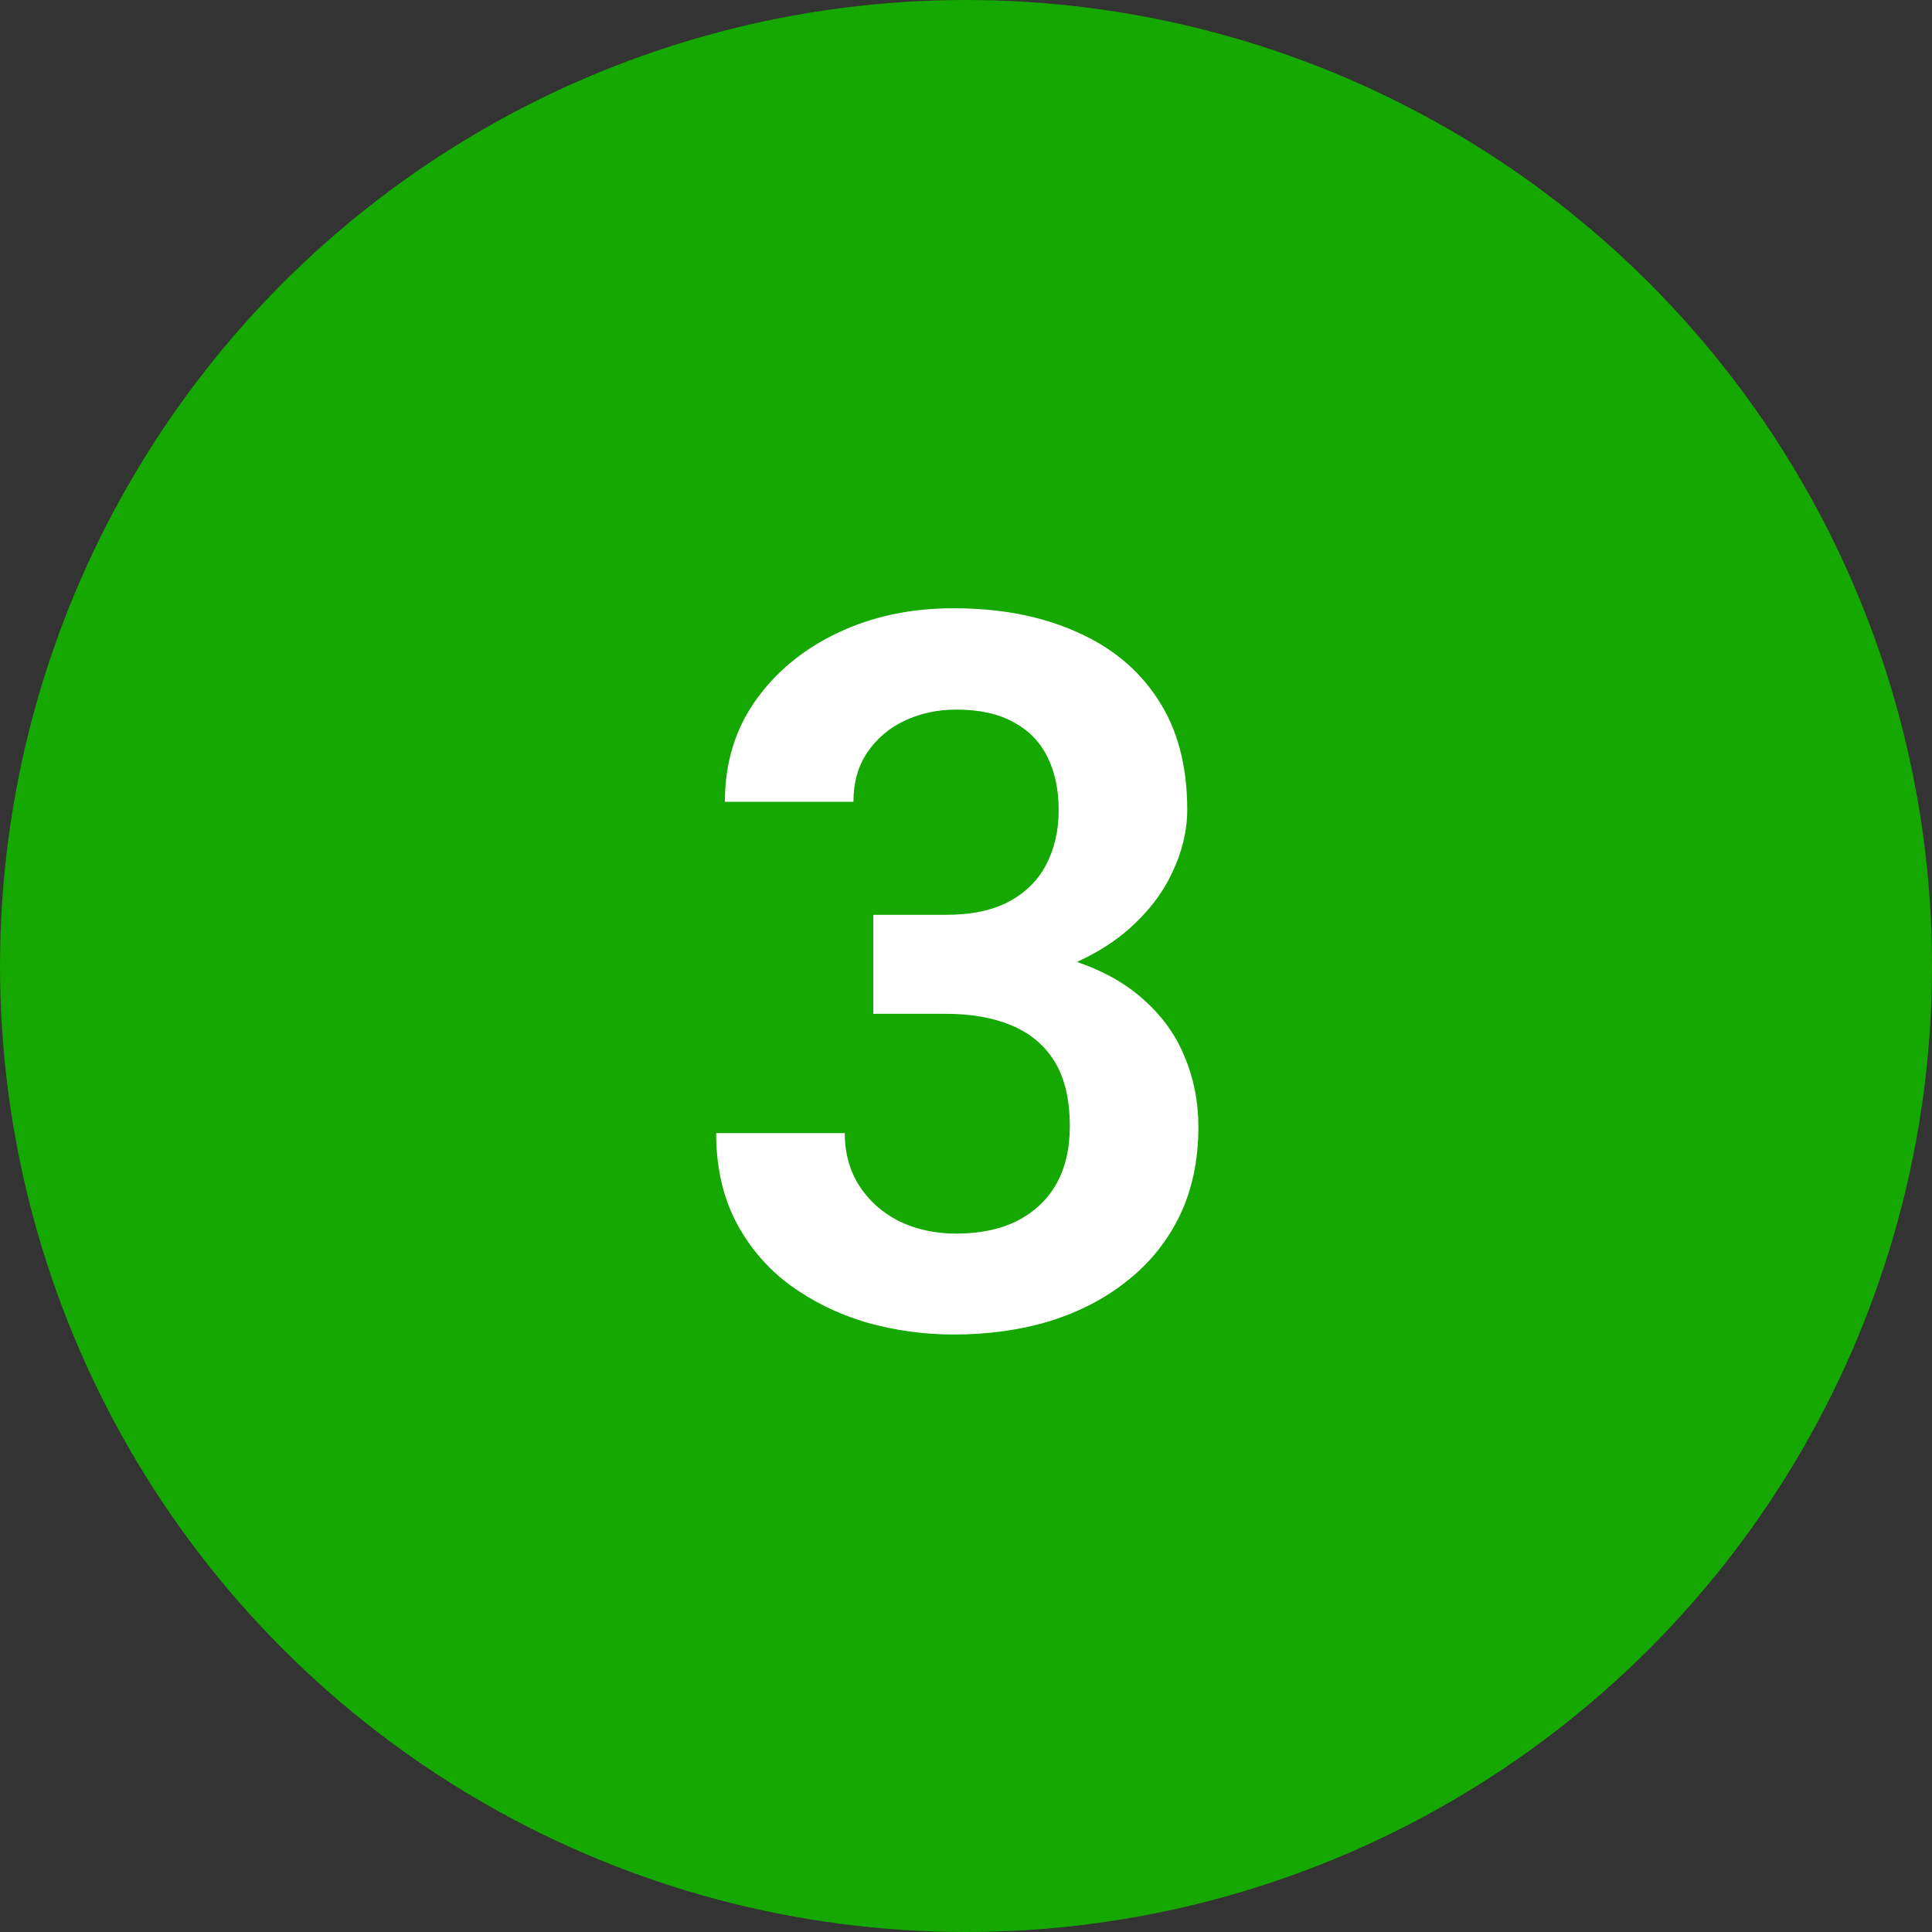
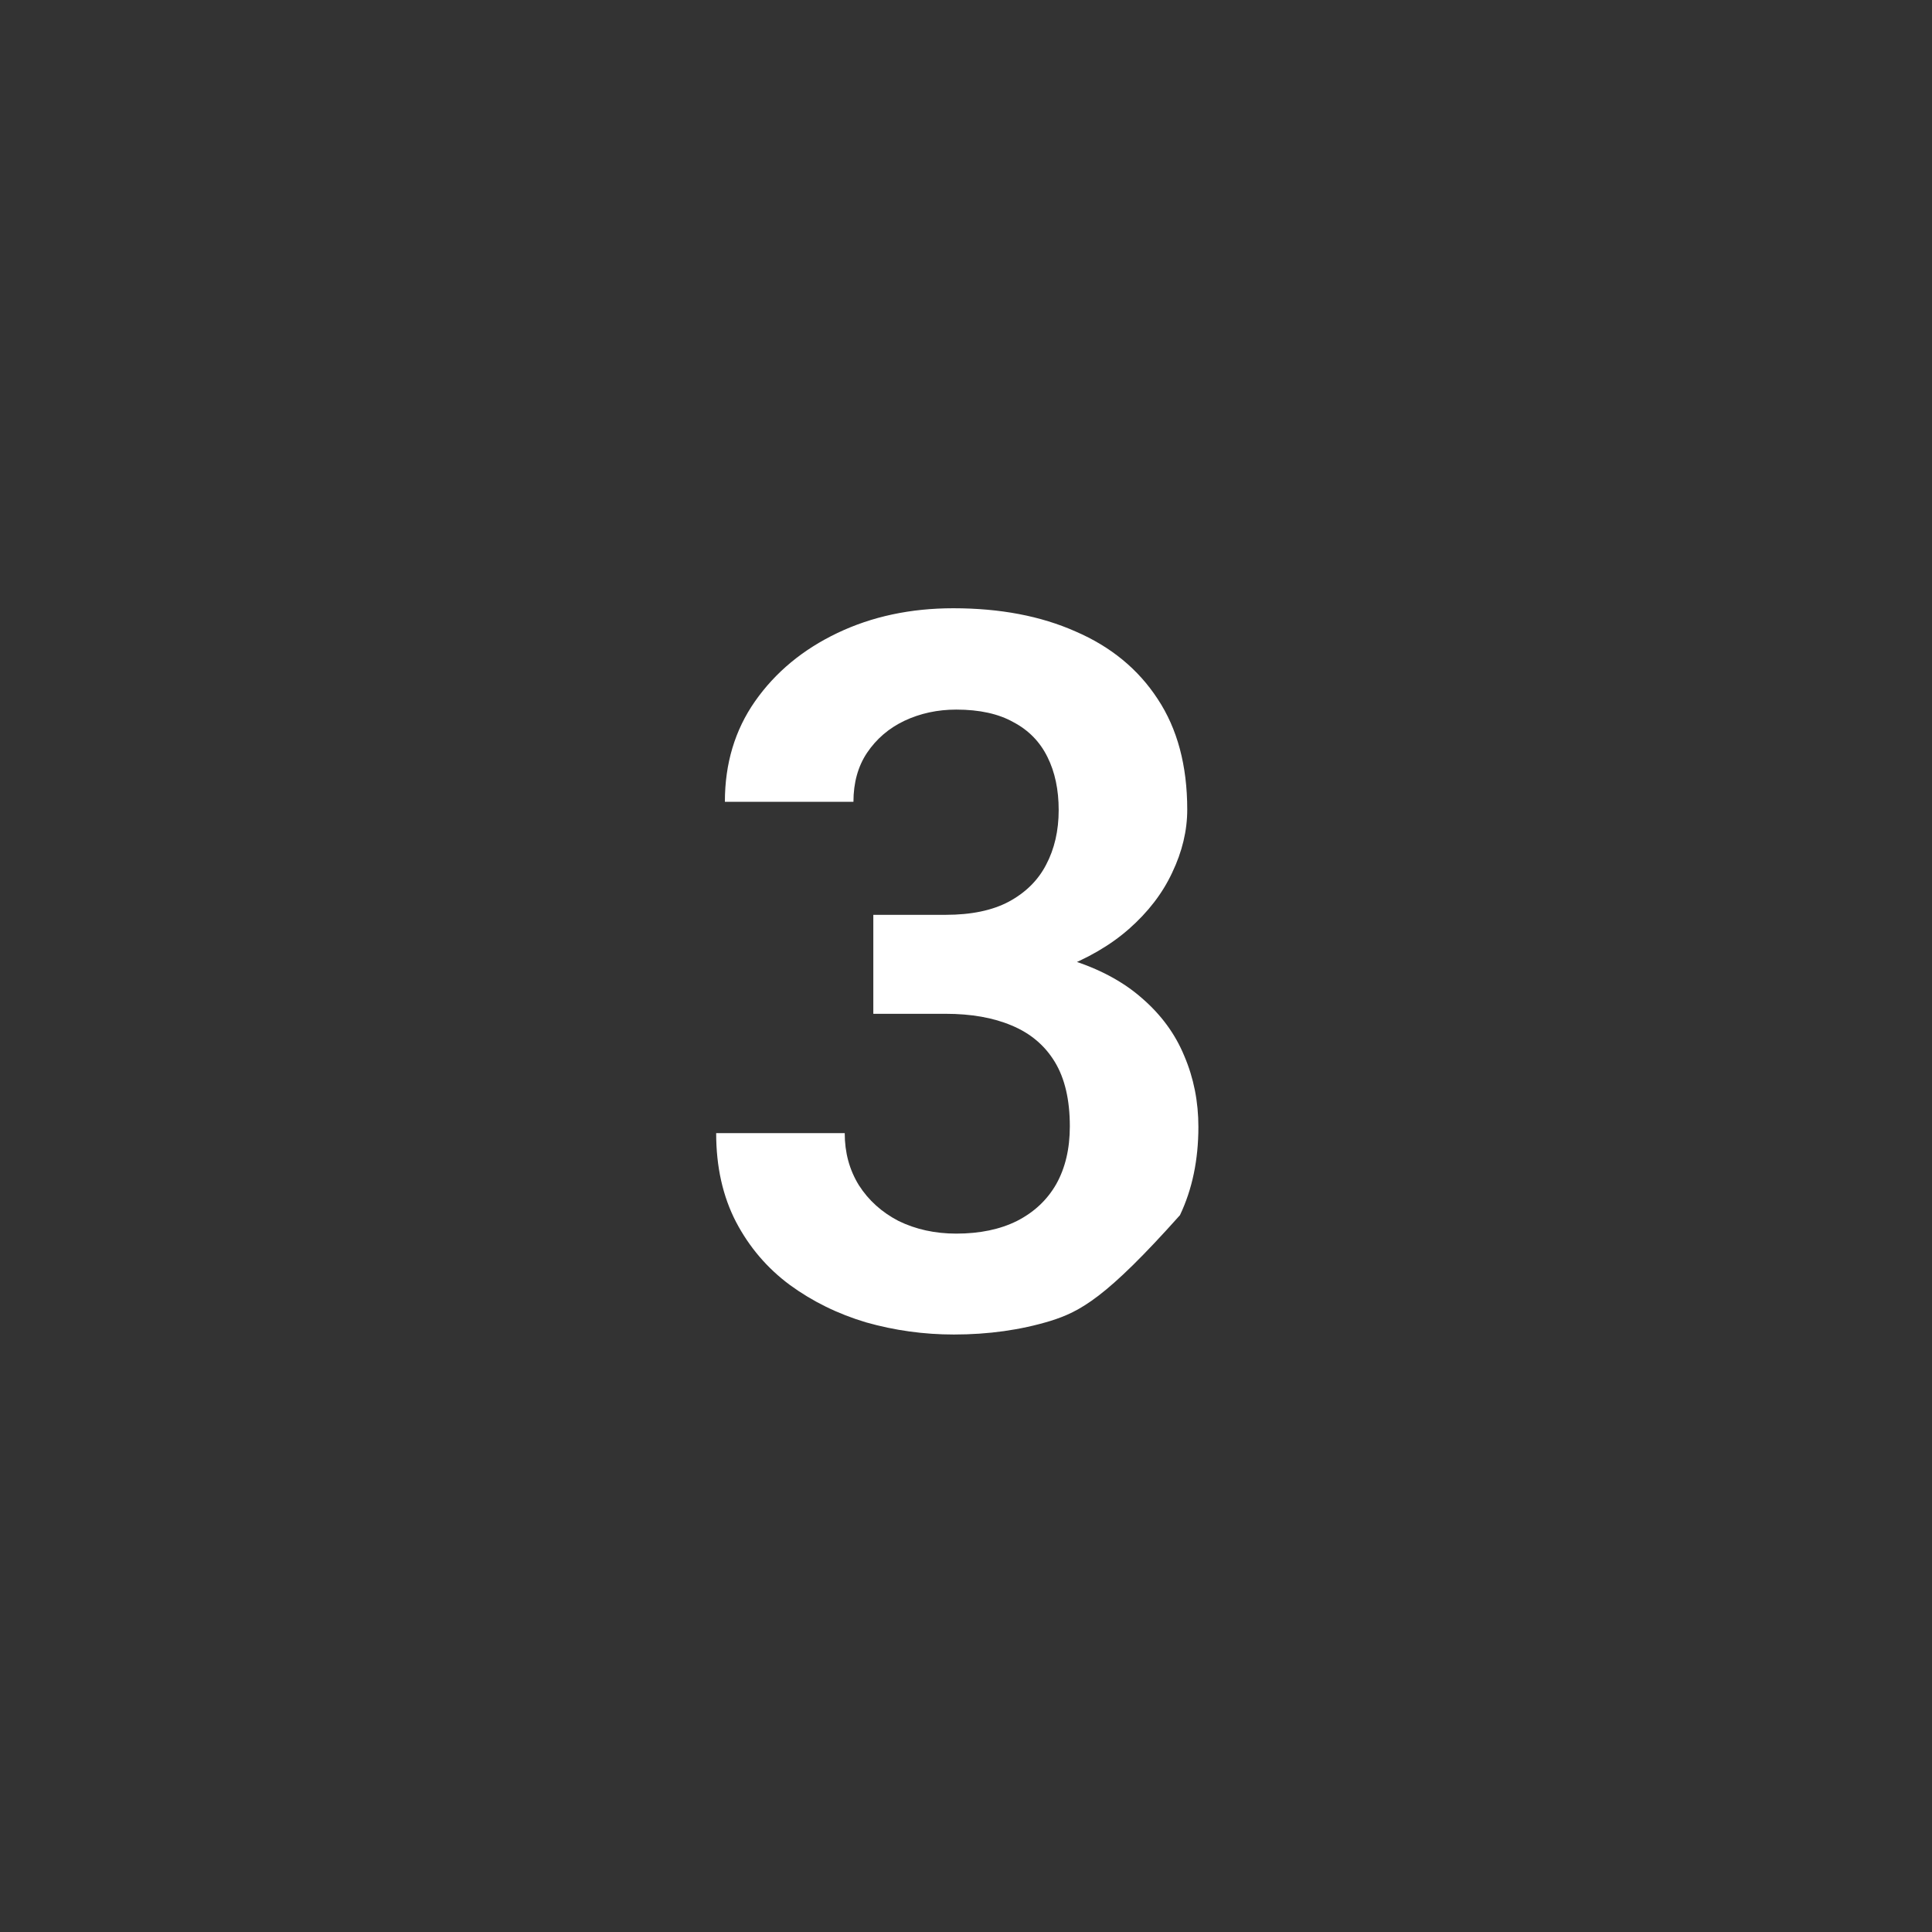
<svg xmlns="http://www.w3.org/2000/svg" width="35" height="35" viewBox="0 0 35 35" fill="none">
  <rect x="0" y="0" width="35" height="35" fill="#333333" stroke="none" />
-   <circle cx="17.5" cy="17.5" r="17.5" fill="#15A800" />
-   <path d="M15.821 16.573H17.131C17.594 16.573 17.975 16.494 18.273 16.336C18.578 16.172 18.804 15.949 18.95 15.668C19.102 15.381 19.179 15.05 19.179 14.675C19.179 14.306 19.111 13.986 18.977 13.717C18.842 13.441 18.637 13.23 18.361 13.084C18.092 12.932 17.746 12.855 17.324 12.855C16.984 12.855 16.671 12.923 16.384 13.058C16.102 13.192 15.877 13.386 15.707 13.638C15.543 13.884 15.461 14.18 15.461 14.525H13.132C13.132 13.834 13.313 13.227 13.677 12.706C14.046 12.179 14.544 11.766 15.171 11.467C15.798 11.168 16.498 11.019 17.271 11.019C18.115 11.019 18.854 11.159 19.486 11.44C20.125 11.716 20.62 12.123 20.972 12.662C21.329 13.201 21.508 13.869 21.508 14.666C21.508 15.047 21.417 15.428 21.235 15.809C21.06 16.184 20.799 16.523 20.453 16.828C20.113 17.127 19.694 17.37 19.196 17.558C18.704 17.739 18.139 17.83 17.5 17.83H15.821V16.573ZM15.821 18.366V17.127H17.5C18.221 17.127 18.845 17.212 19.372 17.382C19.905 17.546 20.345 17.78 20.69 18.085C21.036 18.384 21.291 18.732 21.455 19.131C21.625 19.529 21.71 19.957 21.71 20.414C21.71 21.012 21.599 21.545 21.376 22.014C21.153 22.477 20.84 22.869 20.436 23.191C20.037 23.514 19.568 23.76 19.029 23.93C18.49 24.094 17.907 24.176 17.28 24.176C16.735 24.176 16.205 24.102 15.69 23.956C15.18 23.804 14.72 23.578 14.31 23.279C13.899 22.975 13.574 22.594 13.334 22.137C13.094 21.674 12.974 21.138 12.974 20.528H15.303C15.303 20.88 15.388 21.193 15.558 21.469C15.733 21.744 15.974 21.961 16.278 22.119C16.589 22.271 16.938 22.348 17.324 22.348C17.752 22.348 18.118 22.271 18.423 22.119C18.733 21.961 18.971 21.738 19.135 21.451C19.299 21.158 19.381 20.81 19.381 20.405C19.381 19.925 19.29 19.535 19.108 19.236C18.927 18.938 18.666 18.718 18.326 18.577C17.992 18.436 17.594 18.366 17.131 18.366H15.821Z" fill="white" />
+   <path d="M15.821 16.573H17.131C17.594 16.573 17.975 16.494 18.273 16.336C18.578 16.172 18.804 15.949 18.95 15.668C19.102 15.381 19.179 15.05 19.179 14.675C19.179 14.306 19.111 13.986 18.977 13.717C18.842 13.441 18.637 13.23 18.361 13.084C18.092 12.932 17.746 12.855 17.324 12.855C16.984 12.855 16.671 12.923 16.384 13.058C16.102 13.192 15.877 13.386 15.707 13.638C15.543 13.884 15.461 14.18 15.461 14.525H13.132C13.132 13.834 13.313 13.227 13.677 12.706C14.046 12.179 14.544 11.766 15.171 11.467C15.798 11.168 16.498 11.019 17.271 11.019C18.115 11.019 18.854 11.159 19.486 11.44C20.125 11.716 20.62 12.123 20.972 12.662C21.329 13.201 21.508 13.869 21.508 14.666C21.508 15.047 21.417 15.428 21.235 15.809C21.06 16.184 20.799 16.523 20.453 16.828C20.113 17.127 19.694 17.37 19.196 17.558C18.704 17.739 18.139 17.83 17.5 17.83H15.821V16.573ZM15.821 18.366V17.127H17.5C18.221 17.127 18.845 17.212 19.372 17.382C19.905 17.546 20.345 17.78 20.69 18.085C21.036 18.384 21.291 18.732 21.455 19.131C21.625 19.529 21.71 19.957 21.71 20.414C21.71 21.012 21.599 21.545 21.376 22.014C20.037 23.514 19.568 23.76 19.029 23.93C18.49 24.094 17.907 24.176 17.28 24.176C16.735 24.176 16.205 24.102 15.69 23.956C15.18 23.804 14.72 23.578 14.31 23.279C13.899 22.975 13.574 22.594 13.334 22.137C13.094 21.674 12.974 21.138 12.974 20.528H15.303C15.303 20.88 15.388 21.193 15.558 21.469C15.733 21.744 15.974 21.961 16.278 22.119C16.589 22.271 16.938 22.348 17.324 22.348C17.752 22.348 18.118 22.271 18.423 22.119C18.733 21.961 18.971 21.738 19.135 21.451C19.299 21.158 19.381 20.81 19.381 20.405C19.381 19.925 19.29 19.535 19.108 19.236C18.927 18.938 18.666 18.718 18.326 18.577C17.992 18.436 17.594 18.366 17.131 18.366H15.821Z" fill="white" />
</svg>